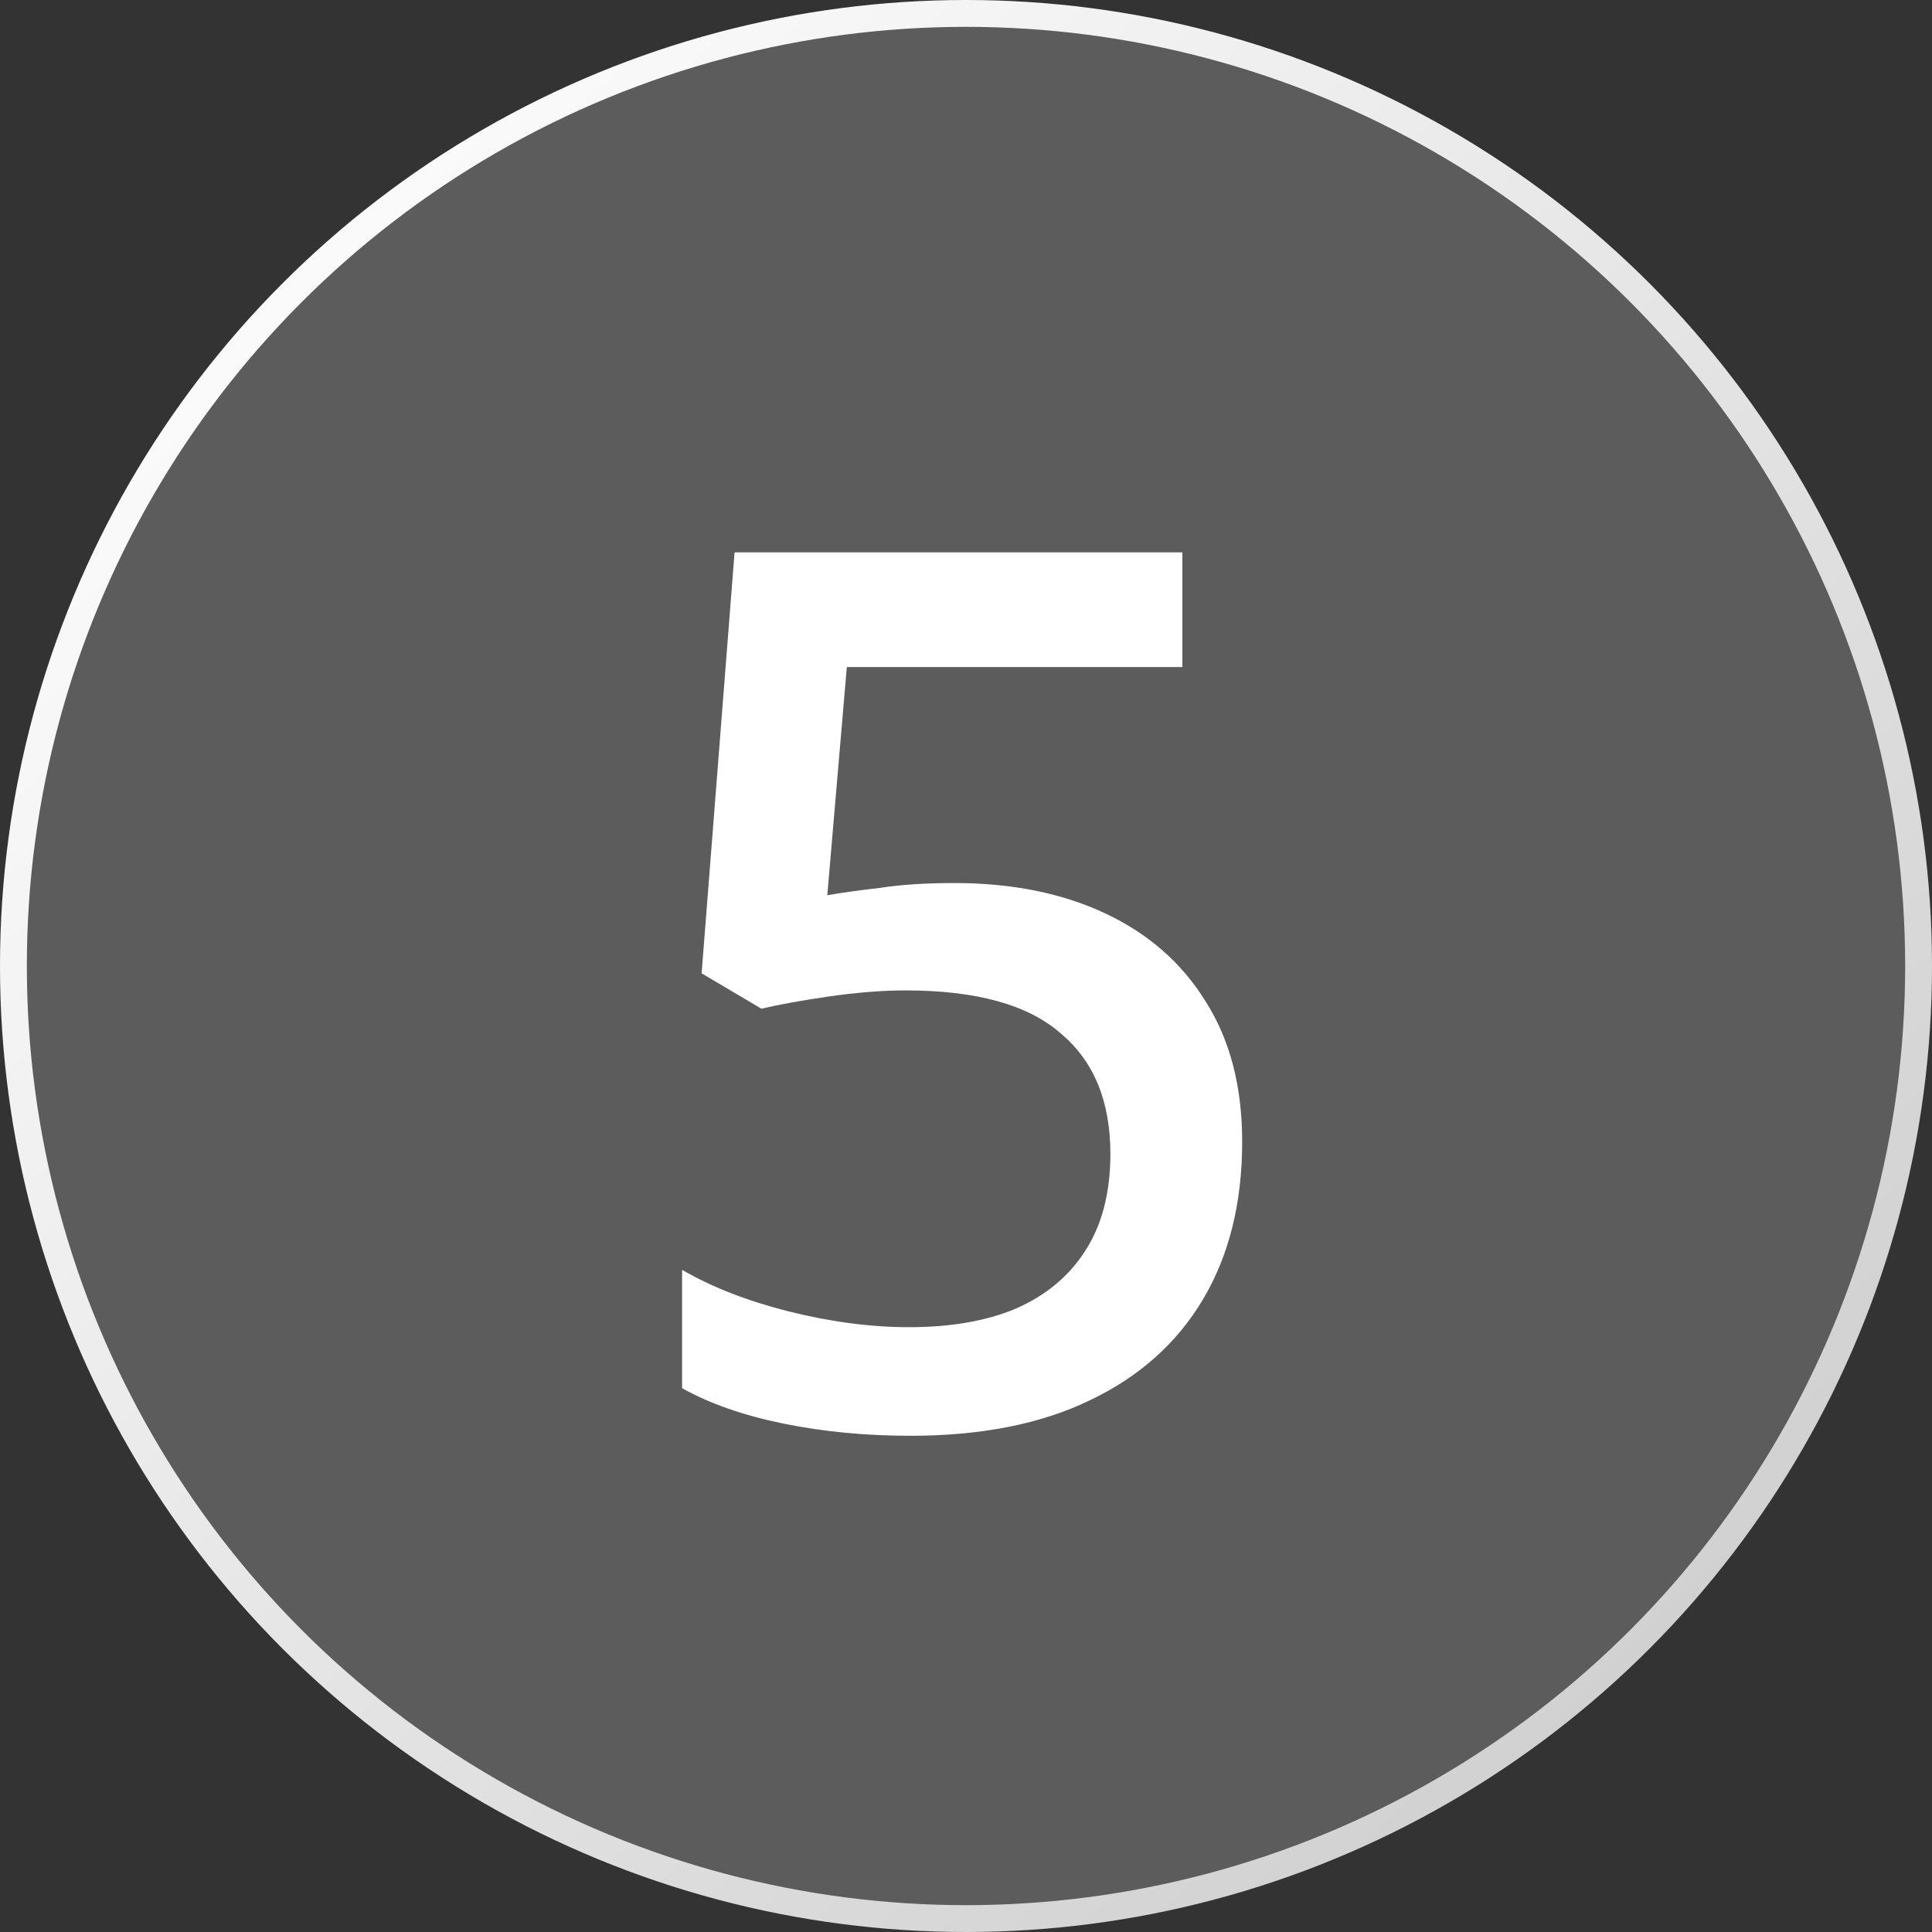
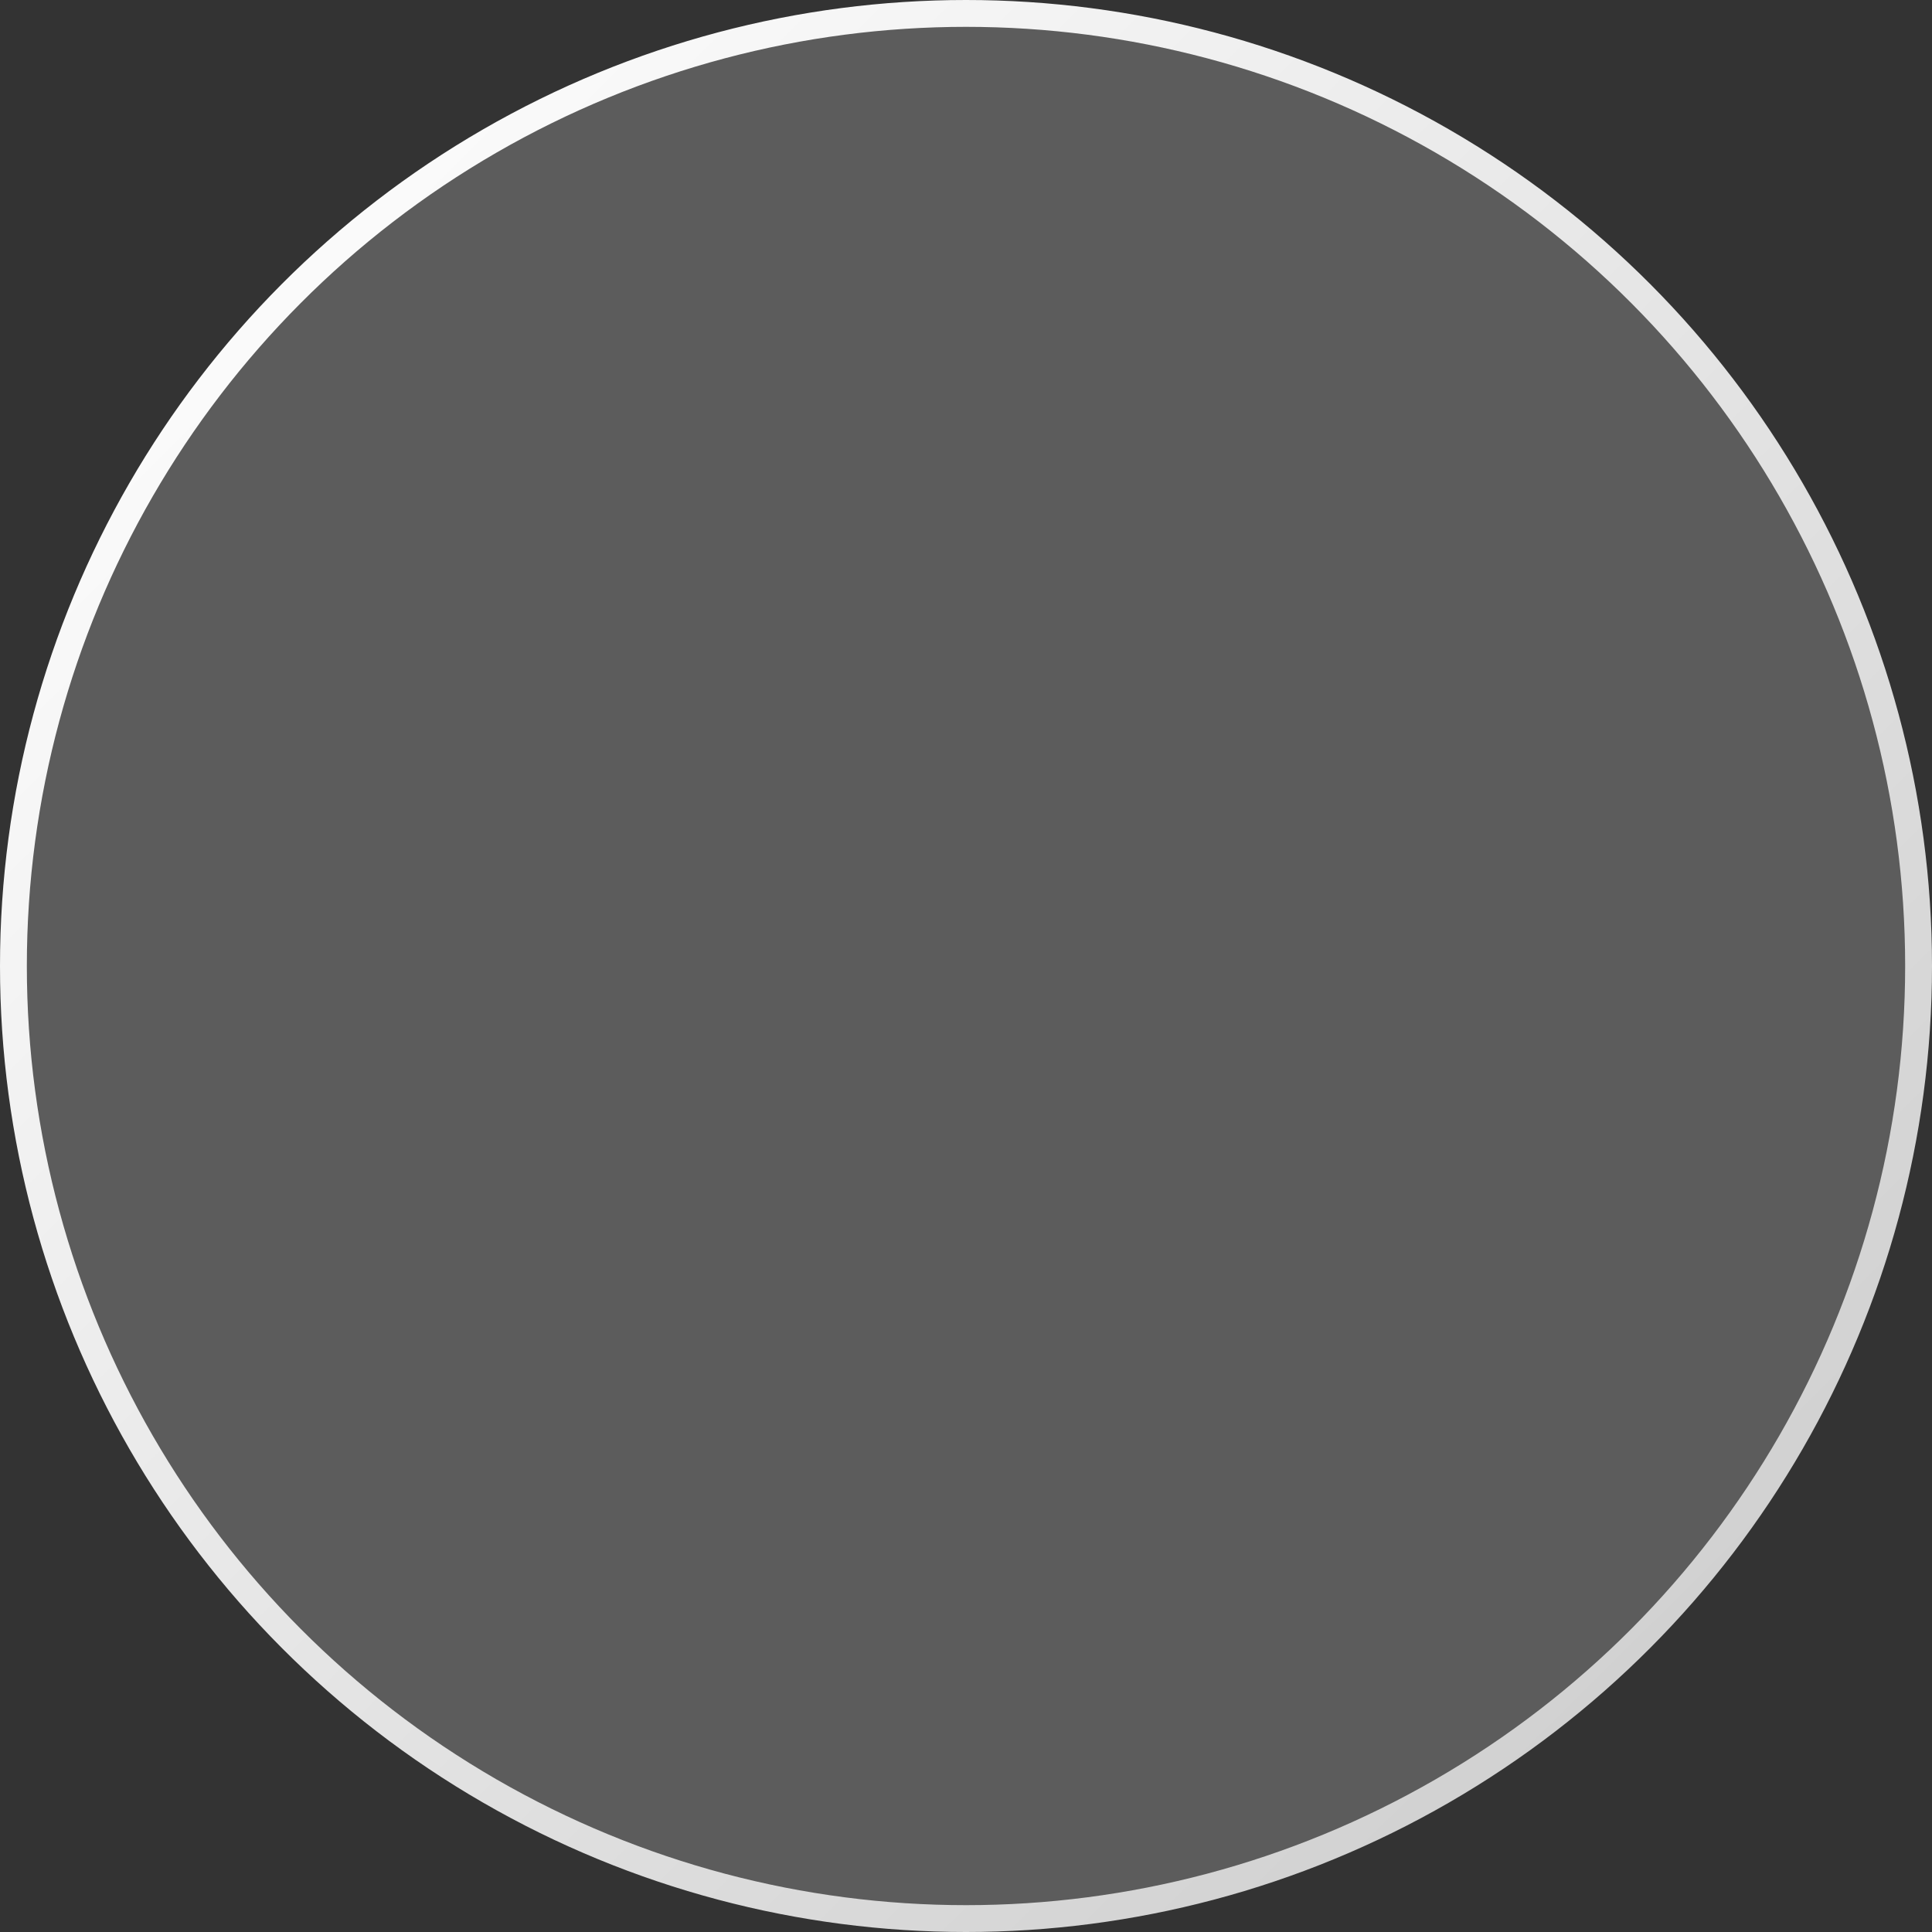
<svg xmlns="http://www.w3.org/2000/svg" width="38" height="38" viewBox="0 0 38 38" fill="none">
  <rect x="0" y="0" width="38" height="38" fill="#333333" stroke="none" />
  <circle cx="19" cy="19" r="18.736" fill="white" fill-opacity="0.2" stroke="url(#paint0_linear_8143_12245)" stroke-width="0.528" />
-   <path d="M18.768 17.368C19.904 17.368 20.896 17.568 21.744 17.968C22.592 18.368 23.248 18.944 23.712 19.696C24.192 20.448 24.432 21.368 24.432 22.456C24.432 23.656 24.176 24.688 23.664 25.552C23.152 26.416 22.408 27.08 21.432 27.544C20.472 28.008 19.296 28.24 17.904 28.24C17.024 28.24 16.192 28.16 15.408 28C14.624 27.84 13.96 27.608 13.416 27.304V24.976C13.992 25.312 14.688 25.584 15.504 25.792C16.336 26 17.128 26.104 17.88 26.104C18.696 26.104 19.392 25.984 19.968 25.744C20.56 25.488 21.016 25.112 21.336 24.616C21.672 24.104 21.84 23.464 21.84 22.696C21.84 21.656 21.512 20.864 20.856 20.32C20.216 19.76 19.2 19.48 17.808 19.48C17.36 19.48 16.856 19.52 16.296 19.6C15.752 19.68 15.312 19.76 14.976 19.84L13.8 19.144L14.448 10.864H23.256V13.12H16.656L16.272 17.608C16.544 17.56 16.888 17.512 17.304 17.464C17.72 17.4 18.208 17.368 18.768 17.368Z" fill="white" />
  <defs>
    <linearGradient id="paint0_linear_8143_12245" x1="5.014" y1="9.96171e-08" x2="42.75" y2="38" gradientUnits="userSpaceOnUse">
      <stop stop-color="white" />
      <stop offset="1" stop-color="#C5C5C5" />
    </linearGradient>
  </defs>
</svg>